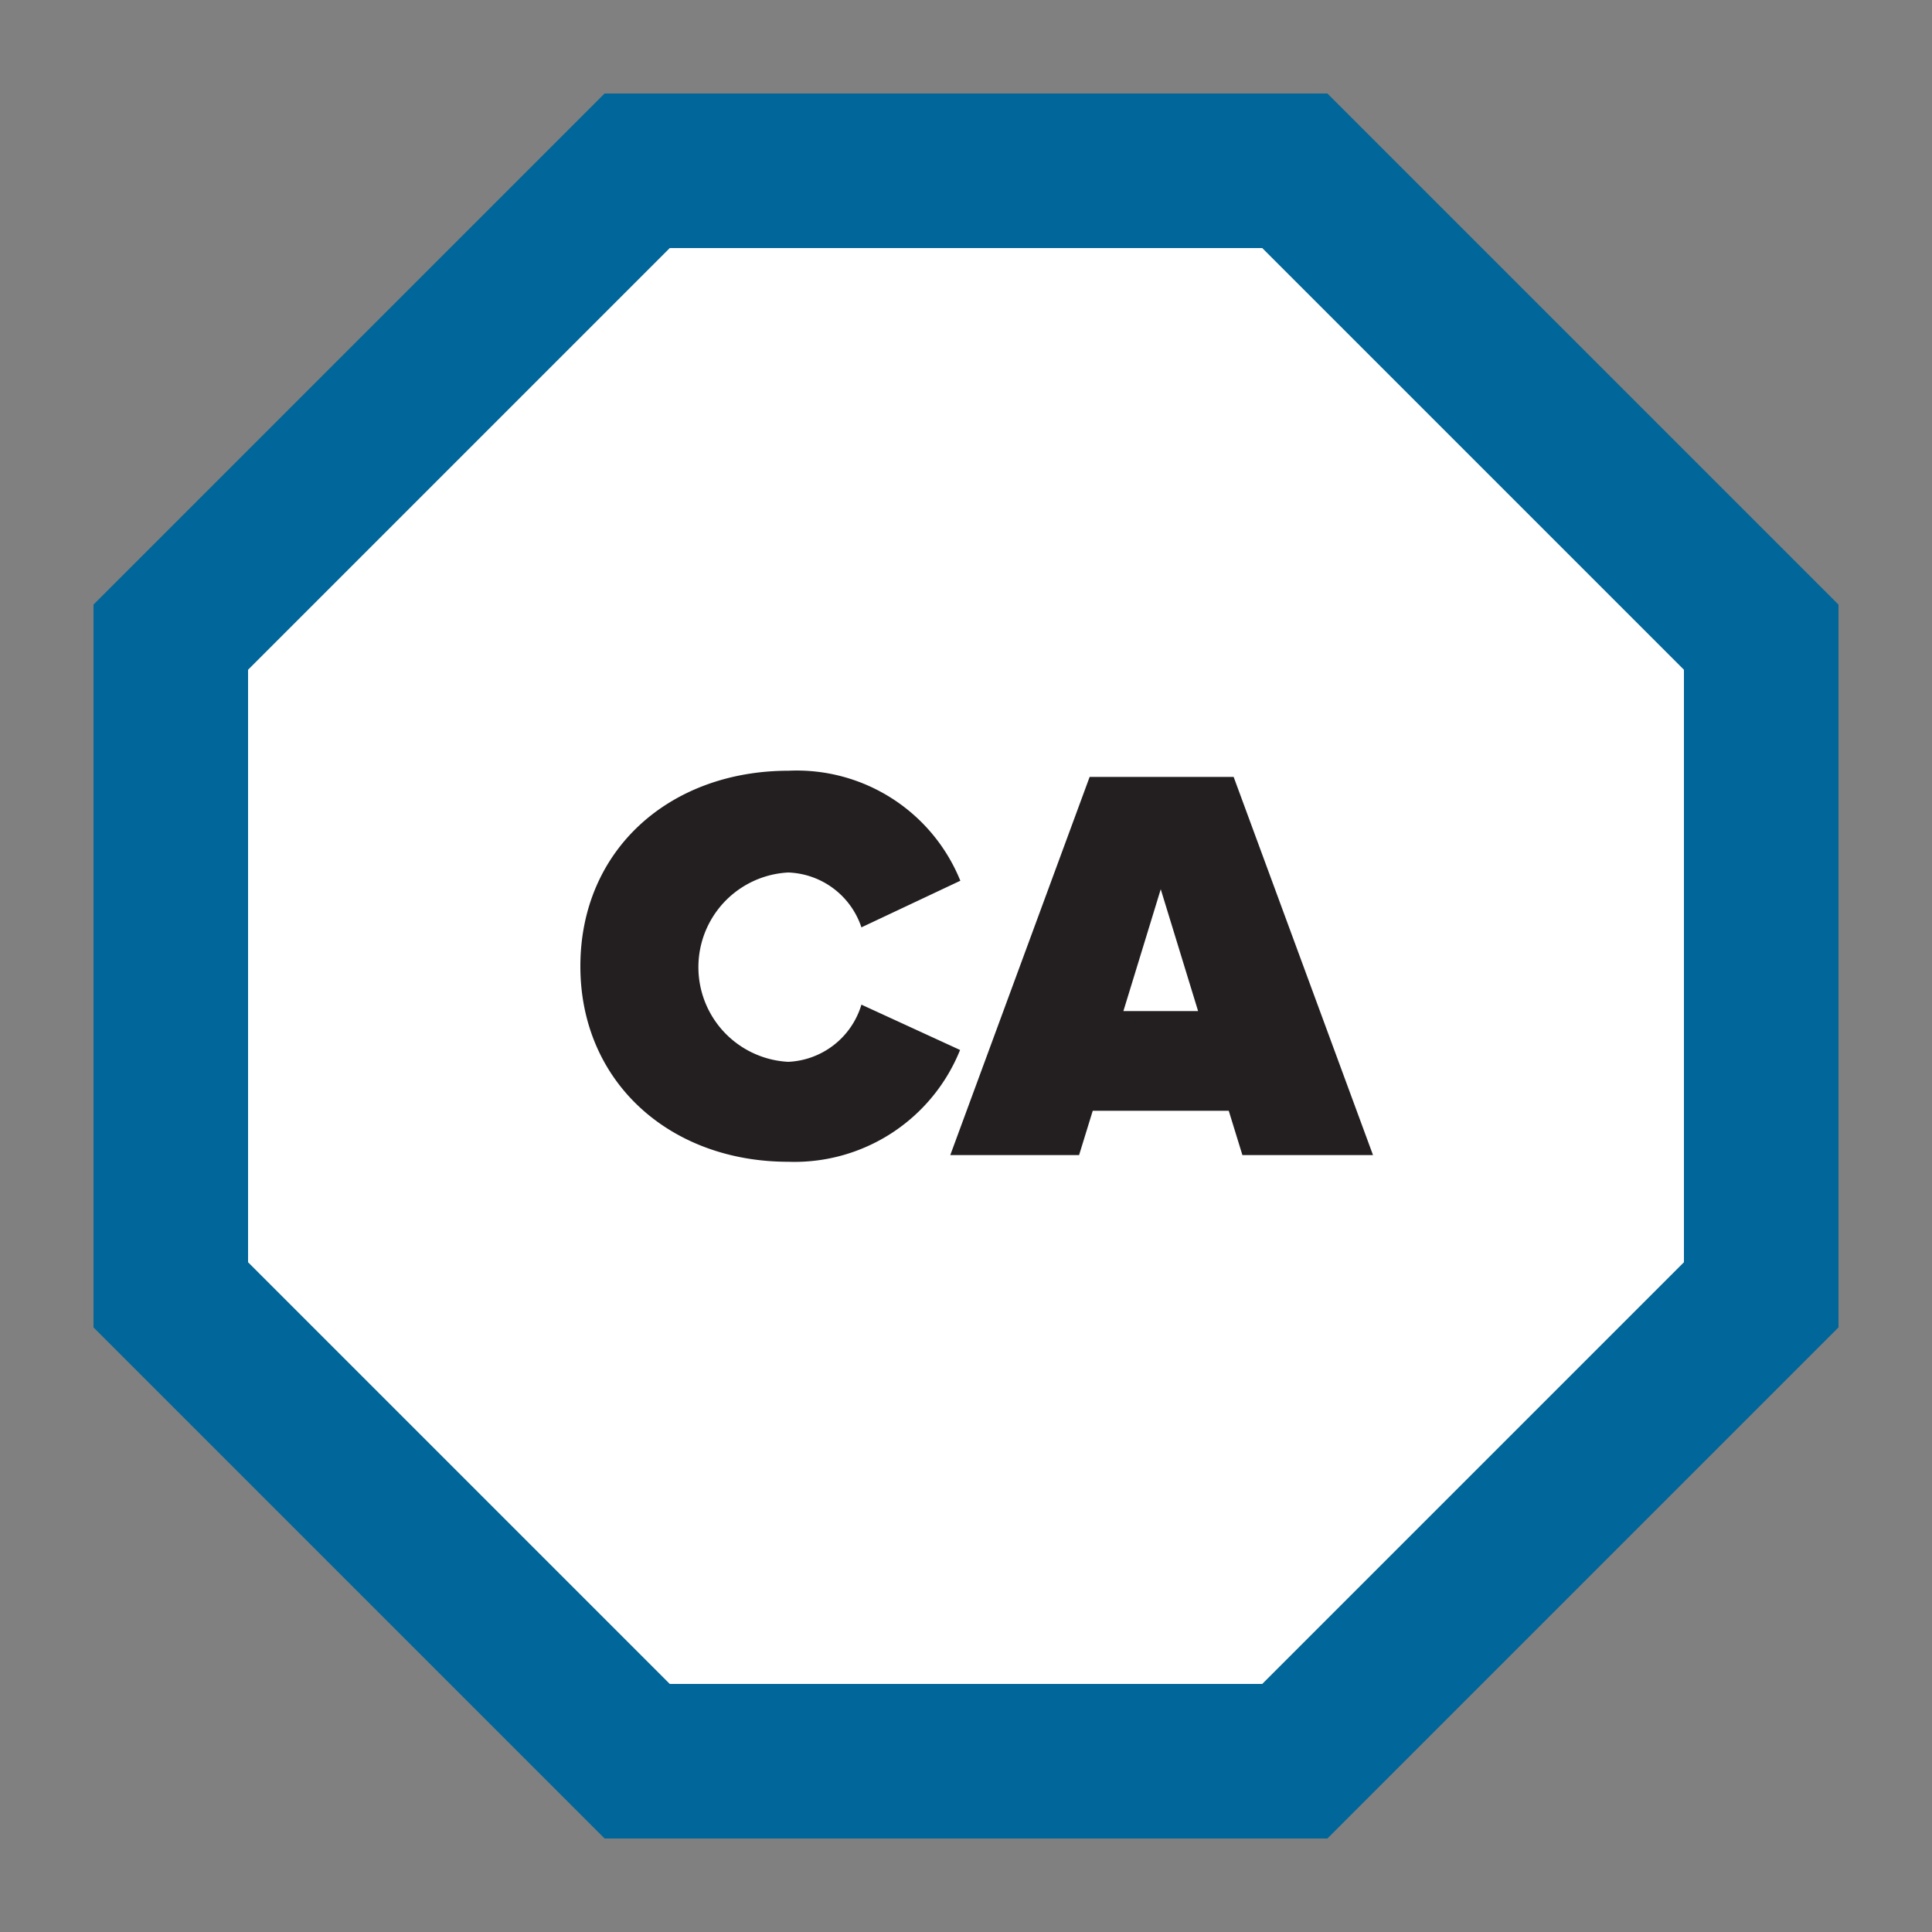
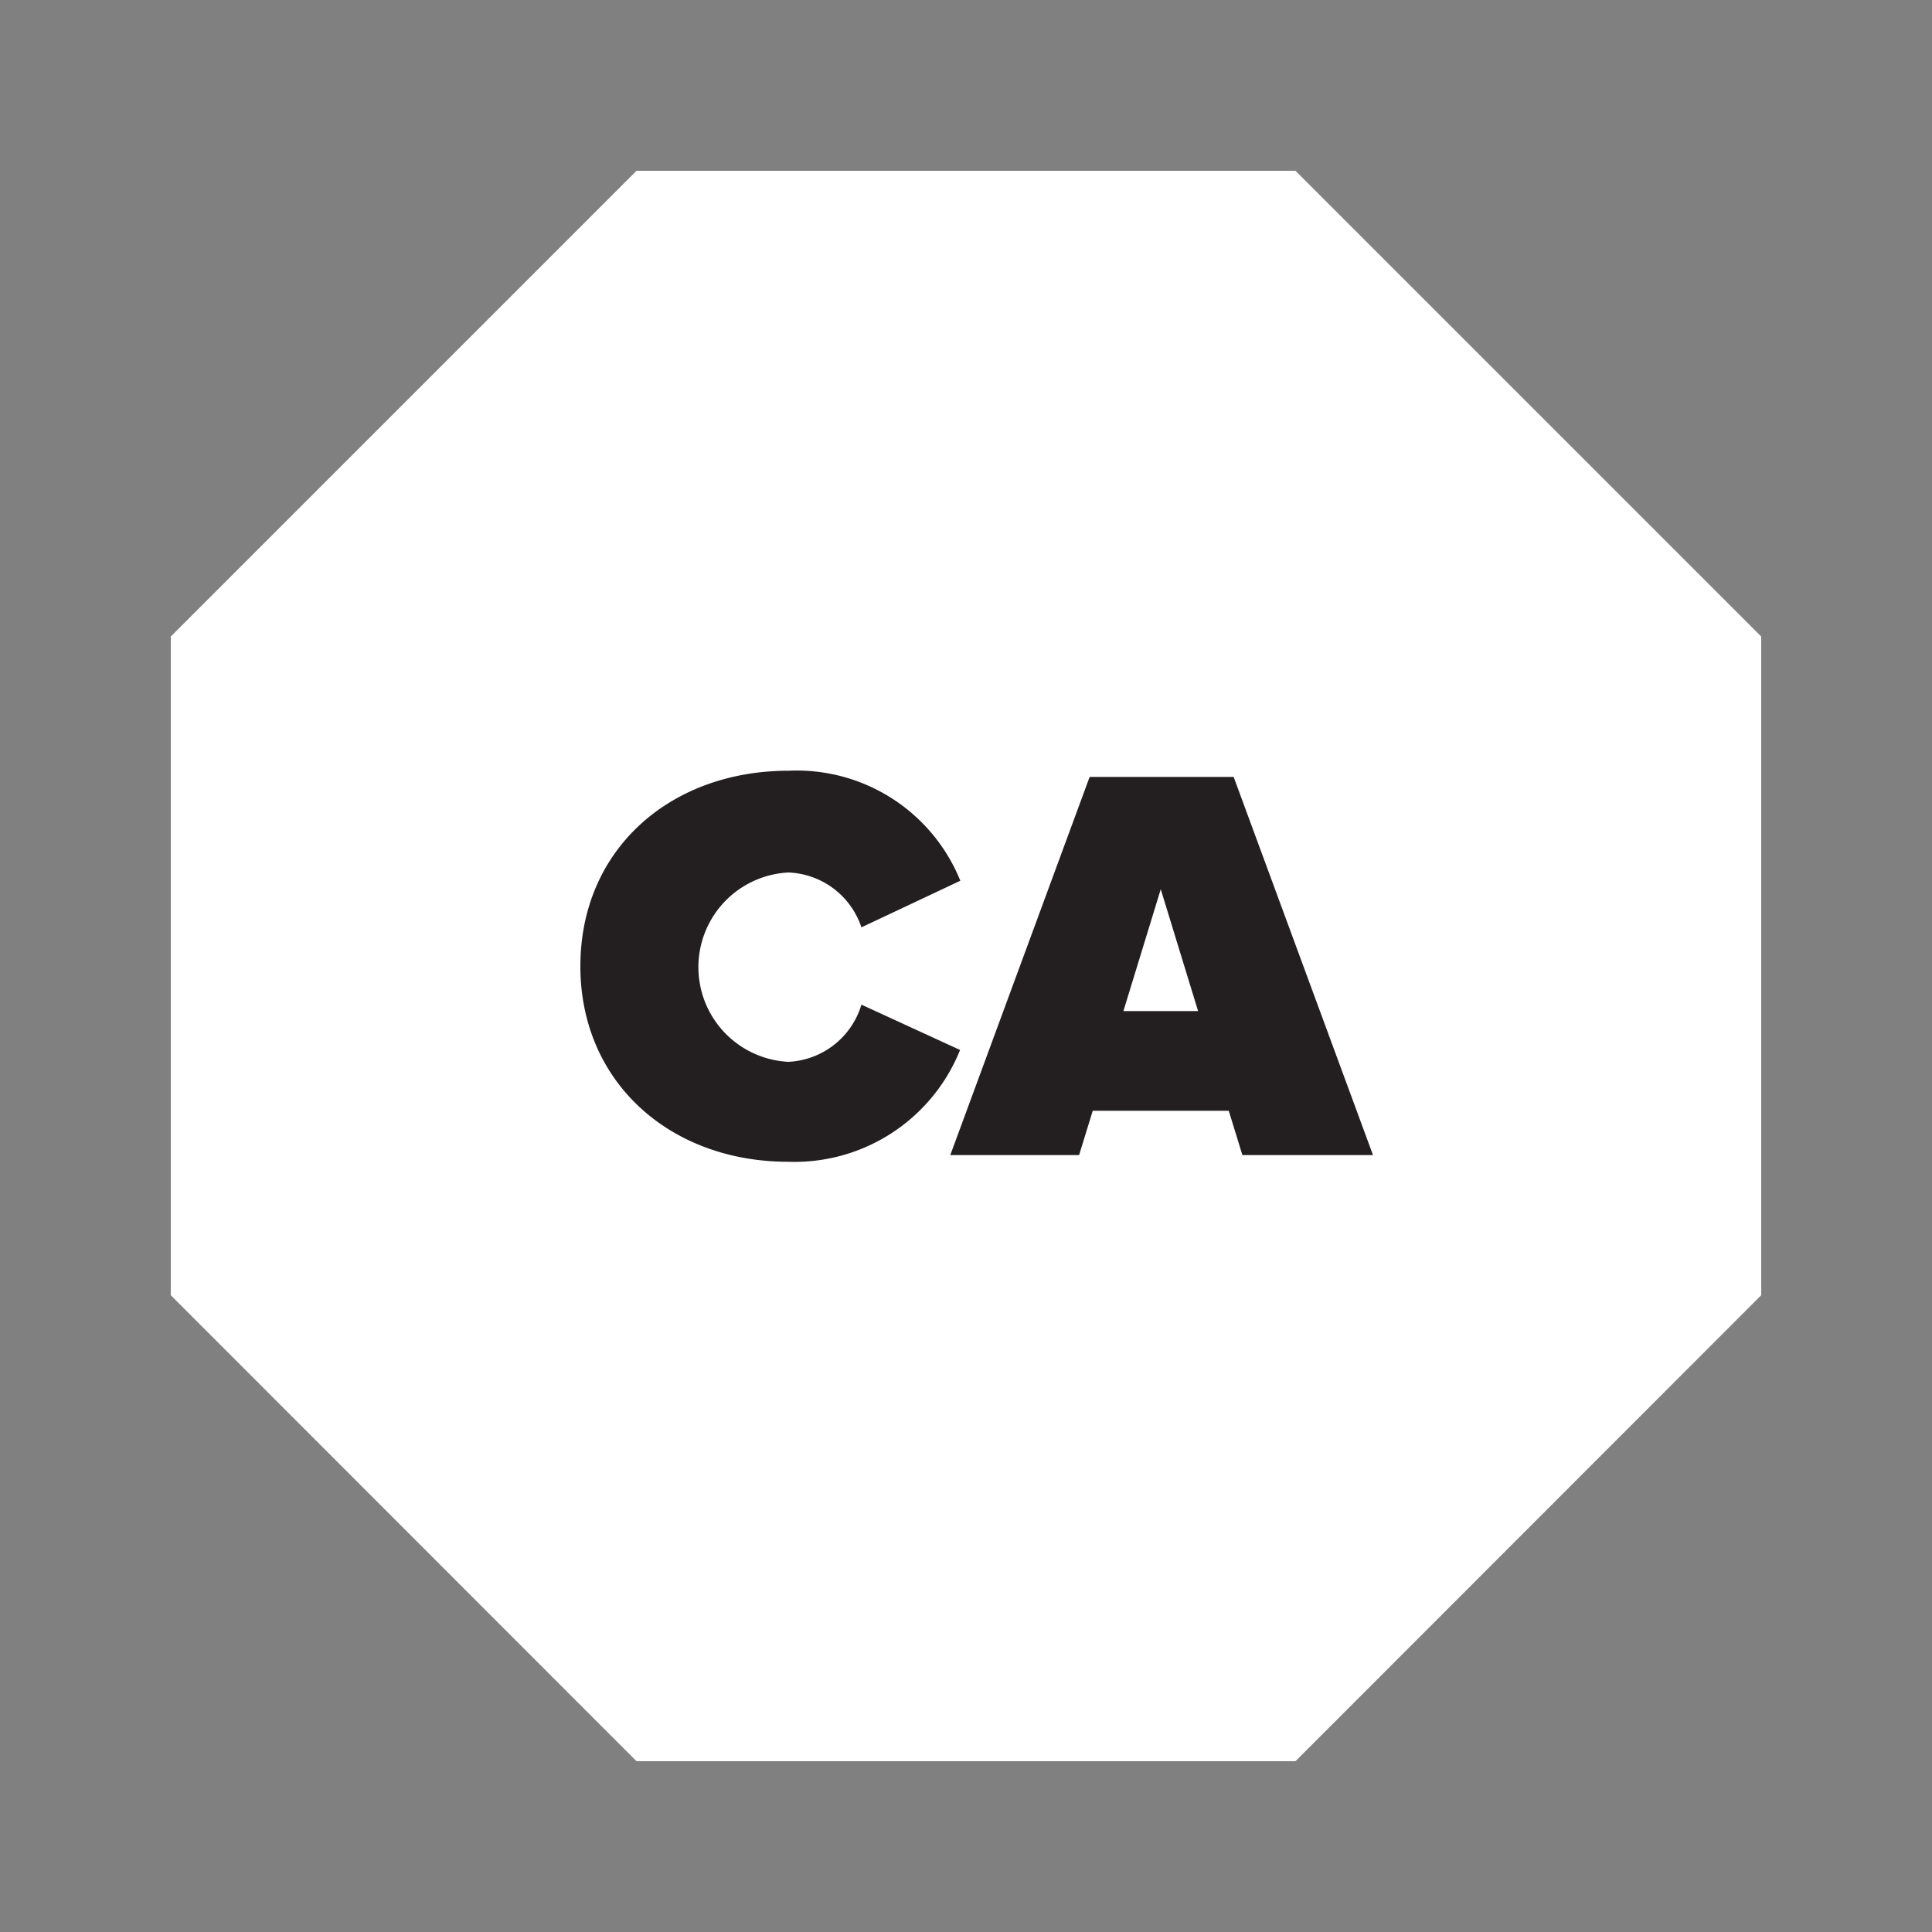
<svg xmlns="http://www.w3.org/2000/svg" id="Layer_1" data-name="Layer 1" viewBox="0 0 75 75">
  <rect x="0" y="0" width="75" height="75" fill="#808080" stroke="none" />
  <defs>
    <style>.cls-1{fill:none;}.cls-2{fill:#fff;}.cls-3{fill:#016699;}.cls-4{fill:#231f20;}</style>
  </defs>
  <title>pci-ca</title>
-   <rect class="cls-1" width="75" height="75" />
  <polygon class="cls-2" points="50.29 6.63 24.71 6.63 6.63 24.71 6.63 50.28 24.71 68.37 50.29 68.37 68.37 50.28 68.37 24.71 50.29 6.63" />
-   <path class="cls-3" d="M51.53,71.37H23.47L3.63,51.53V23.47L23.47,3.63H51.53L71.37,23.47V51.53ZM26,65.37H49L65.37,49V26L49,9.63H26L9.63,26V49Z" />
  <path class="cls-4" d="M22.53,37.51c0-4.53,3.48-7.59,8.08-7.59a6.85,6.85,0,0,1,6.67,4.27L33.44,36a3.11,3.11,0,0,0-2.84-2.13,3.68,3.68,0,0,0,0,7.35A3.11,3.11,0,0,0,33.44,39l3.83,1.76A6.93,6.93,0,0,1,30.6,45.1C26,45.1,22.53,42,22.53,37.51Z" />
-   <path class="cls-4" d="M48.23,44.84L47.7,43.12H42.42l-0.53,1.72h-5l5.41-14.68h5.59l5.41,14.68h-5ZM45.06,34.52l-1.45,4.73h2.9Z" />
+   <path class="cls-4" d="M48.23,44.84L47.7,43.12H42.42l-0.53,1.72h-5l5.41-14.68h5.59l5.41,14.68h-5M45.06,34.52l-1.45,4.73h2.9Z" />
</svg>